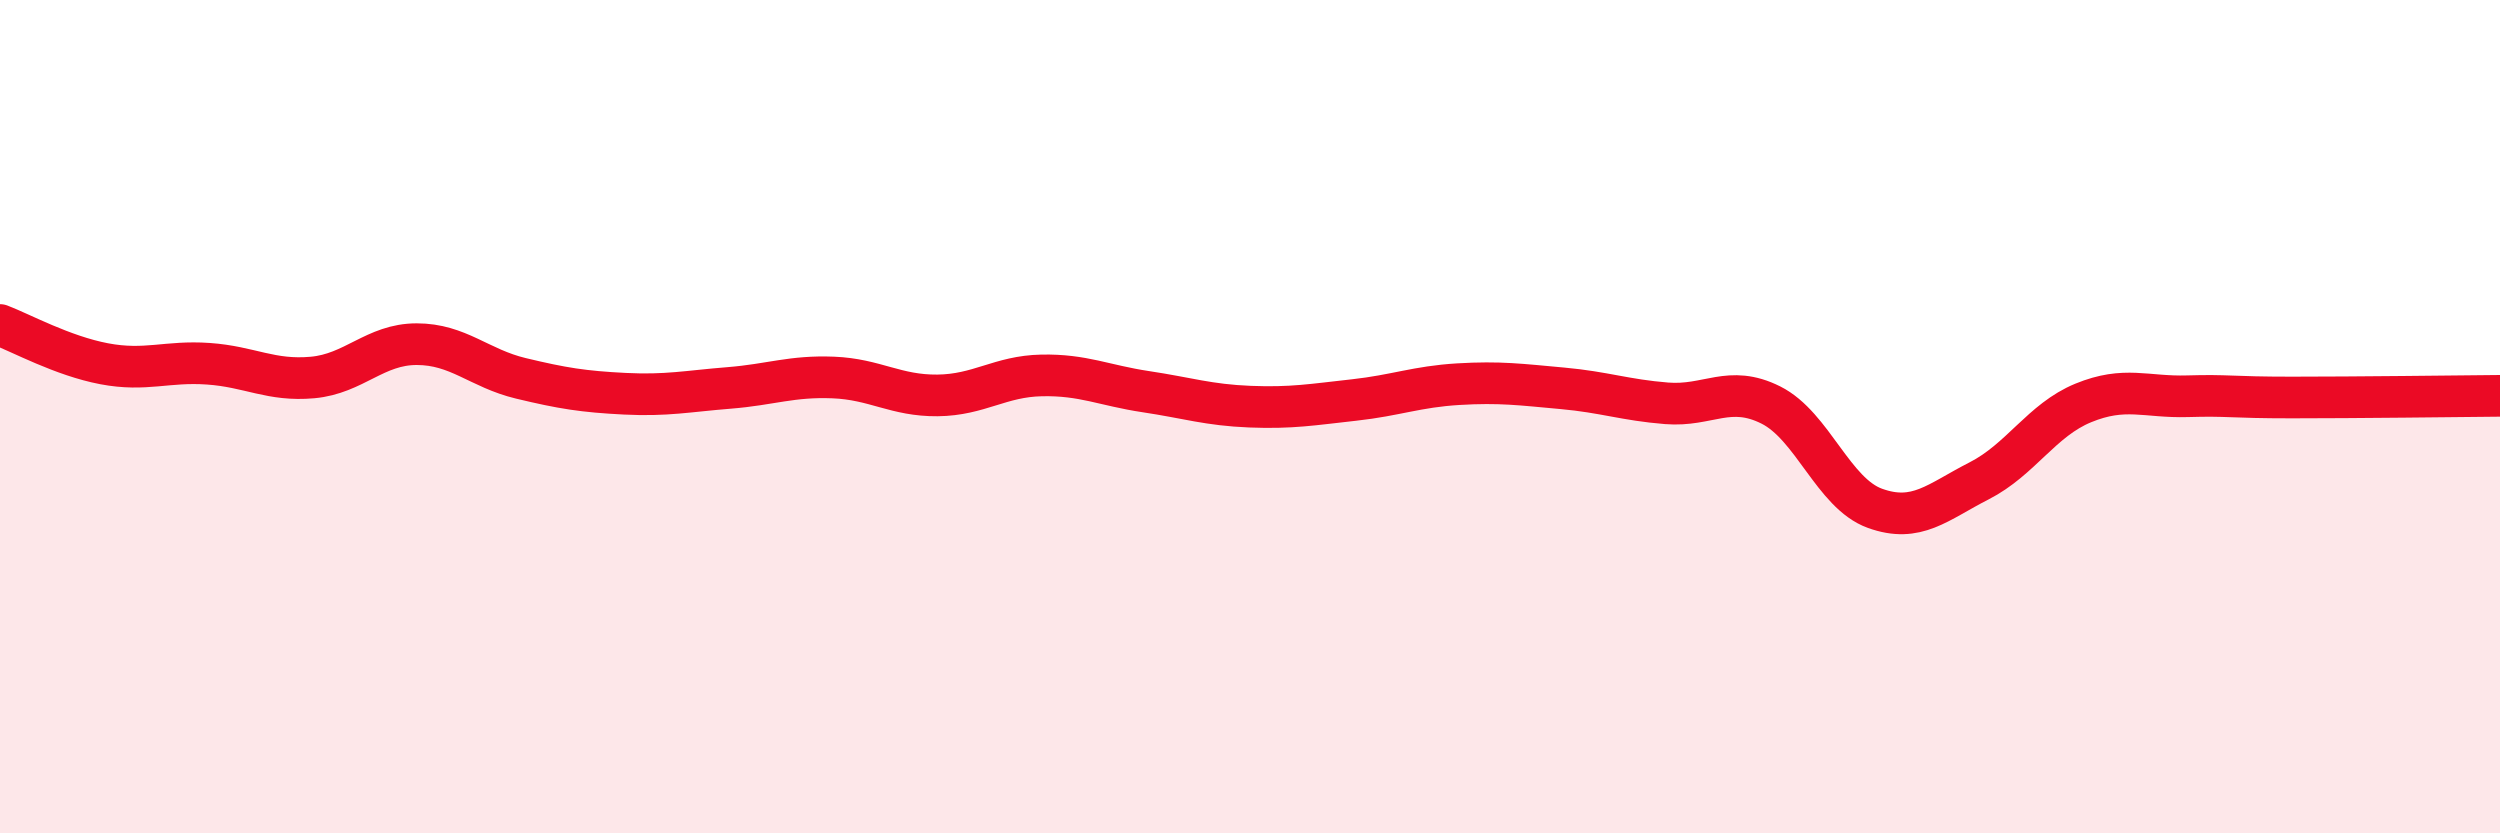
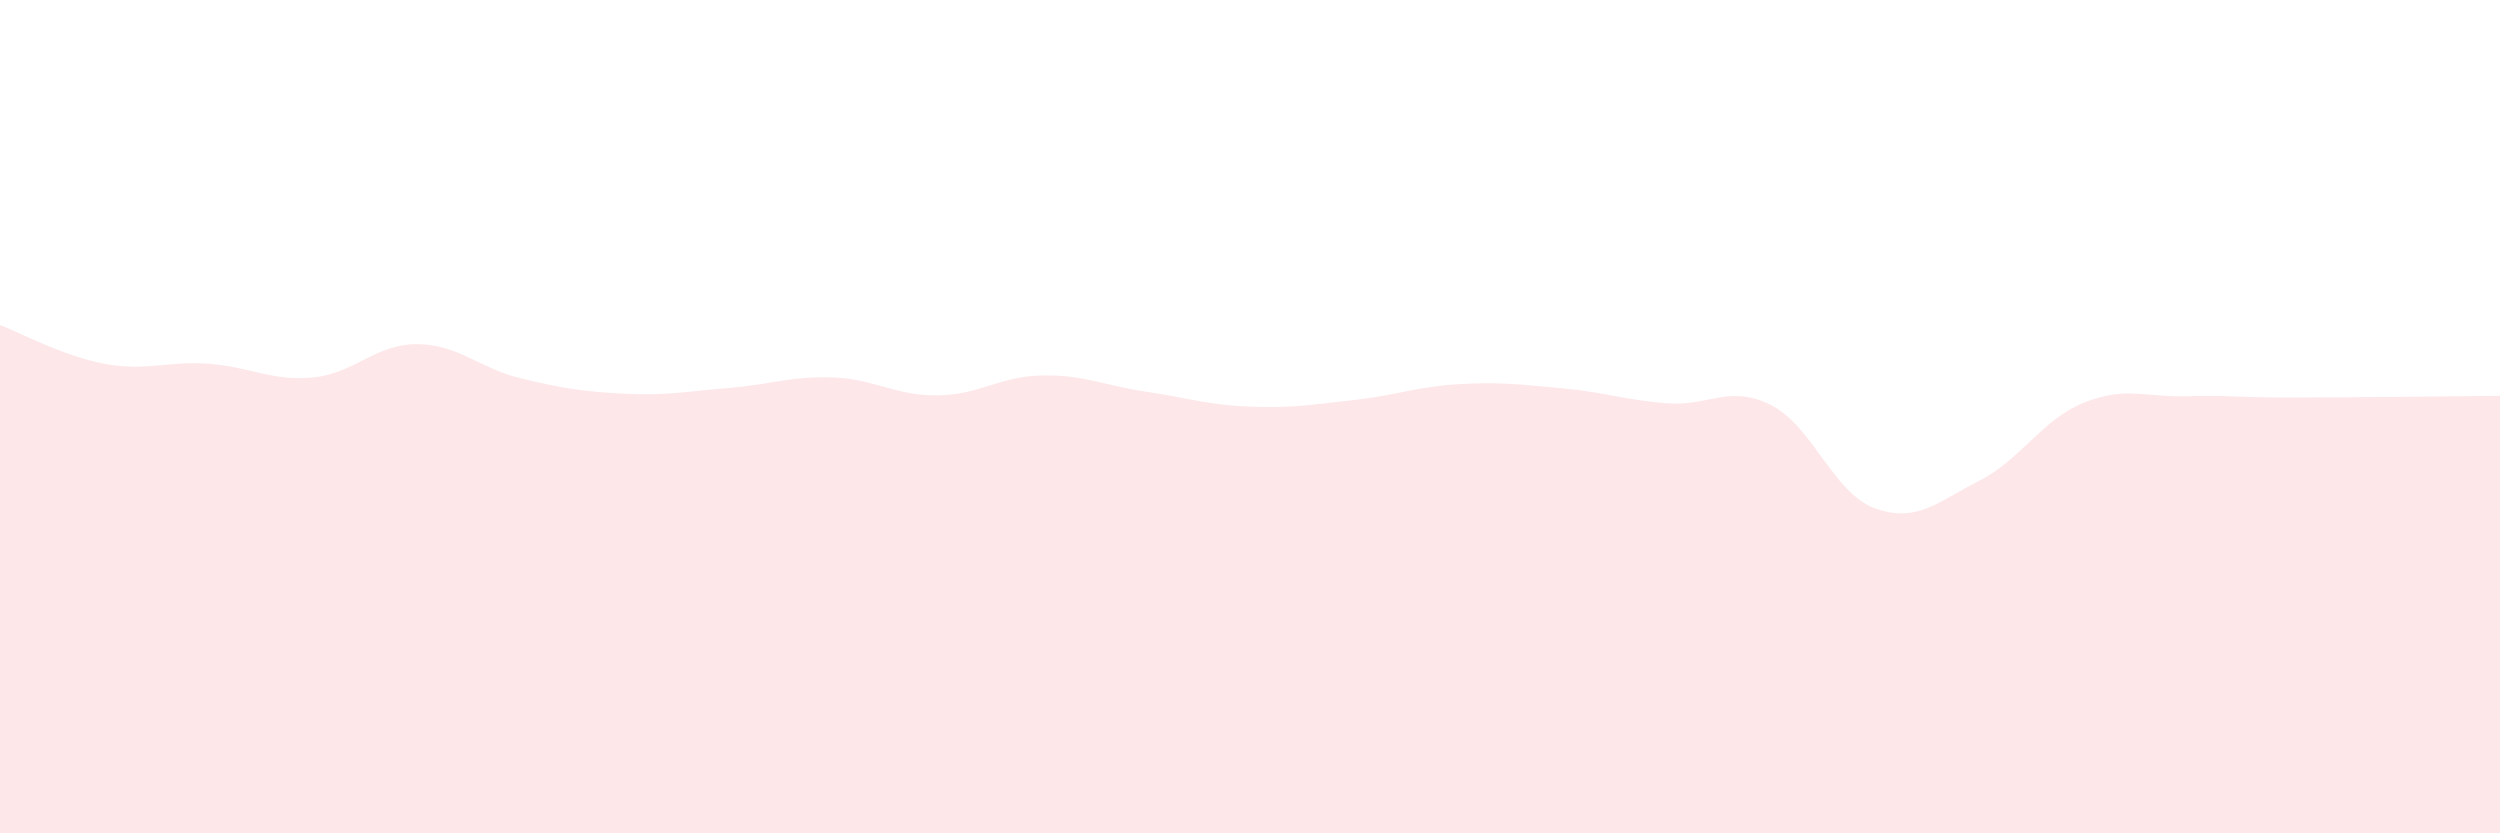
<svg xmlns="http://www.w3.org/2000/svg" width="60" height="20" viewBox="0 0 60 20">
  <path d="M 0,7.8 C 0.5,7.99 1.5,8.54 2.5,8.73 C 3.5,8.92 4,8.66 5,8.73 C 6,8.8 6.5,9.15 7.5,9.06 C 8.5,8.97 9,8.26 10,8.26 C 11,8.26 11.5,8.84 12.5,9.08 C 13.5,9.32 14,9.4 15,9.45 C 16,9.5 16.5,9.39 17.5,9.31 C 18.5,9.23 19,9.02 20,9.06 C 21,9.1 21.5,9.5 22.5,9.49 C 23.5,9.48 24,9.03 25,9.01 C 26,8.99 26.5,9.25 27.5,9.4 C 28.5,9.55 29,9.72 30,9.76 C 31,9.8 31.5,9.71 32.5,9.6 C 33.5,9.49 34,9.28 35,9.22 C 36,9.16 36.5,9.23 37.5,9.32 C 38.5,9.41 39,9.6 40,9.68 C 41,9.76 41.5,9.22 42.5,9.72 C 43.5,10.22 44,11.84 45,12.2 C 46,12.56 46.5,12.05 47.5,11.54 C 48.5,11.03 49,10.08 50,9.67 C 51,9.26 51.5,9.54 52.5,9.51 C 53.5,9.48 53.5,9.54 55,9.54 C 56.5,9.54 59,9.51 60,9.5L60 20L0 20Z" fill="#EB0A25" opacity="0.1" stroke-linecap="round" stroke-linejoin="round" />
-   <path d="M 0,7.8 C 0.5,7.99 1.5,8.54 2.5,8.73 C 3.5,8.92 4,8.66 5,8.73 C 6,8.8 6.5,9.15 7.5,9.06 C 8.5,8.97 9,8.26 10,8.26 C 11,8.26 11.5,8.84 12.5,9.08 C 13.5,9.32 14,9.4 15,9.45 C 16,9.5 16.5,9.39 17.5,9.31 C 18.5,9.23 19,9.02 20,9.06 C 21,9.1 21.5,9.5 22.5,9.49 C 23.5,9.48 24,9.03 25,9.01 C 26,8.99 26.5,9.25 27.5,9.4 C 28.5,9.55 29,9.72 30,9.76 C 31,9.8 31.5,9.71 32.5,9.6 C 33.5,9.49 34,9.28 35,9.22 C 36,9.16 36.5,9.23 37.5,9.32 C 38.5,9.41 39,9.6 40,9.68 C 41,9.76 41.5,9.22 42.5,9.72 C 43.5,10.22 44,11.84 45,12.2 C 46,12.56 46.5,12.05 47.5,11.54 C 48.5,11.03 49,10.08 50,9.67 C 51,9.26 51.5,9.54 52.5,9.51 C 53.5,9.48 53.5,9.54 55,9.54 C 56.5,9.54 59,9.51 60,9.5" stroke="#EB0A25" stroke-width="1" fill="none" stroke-linecap="round" stroke-linejoin="round" />
</svg>